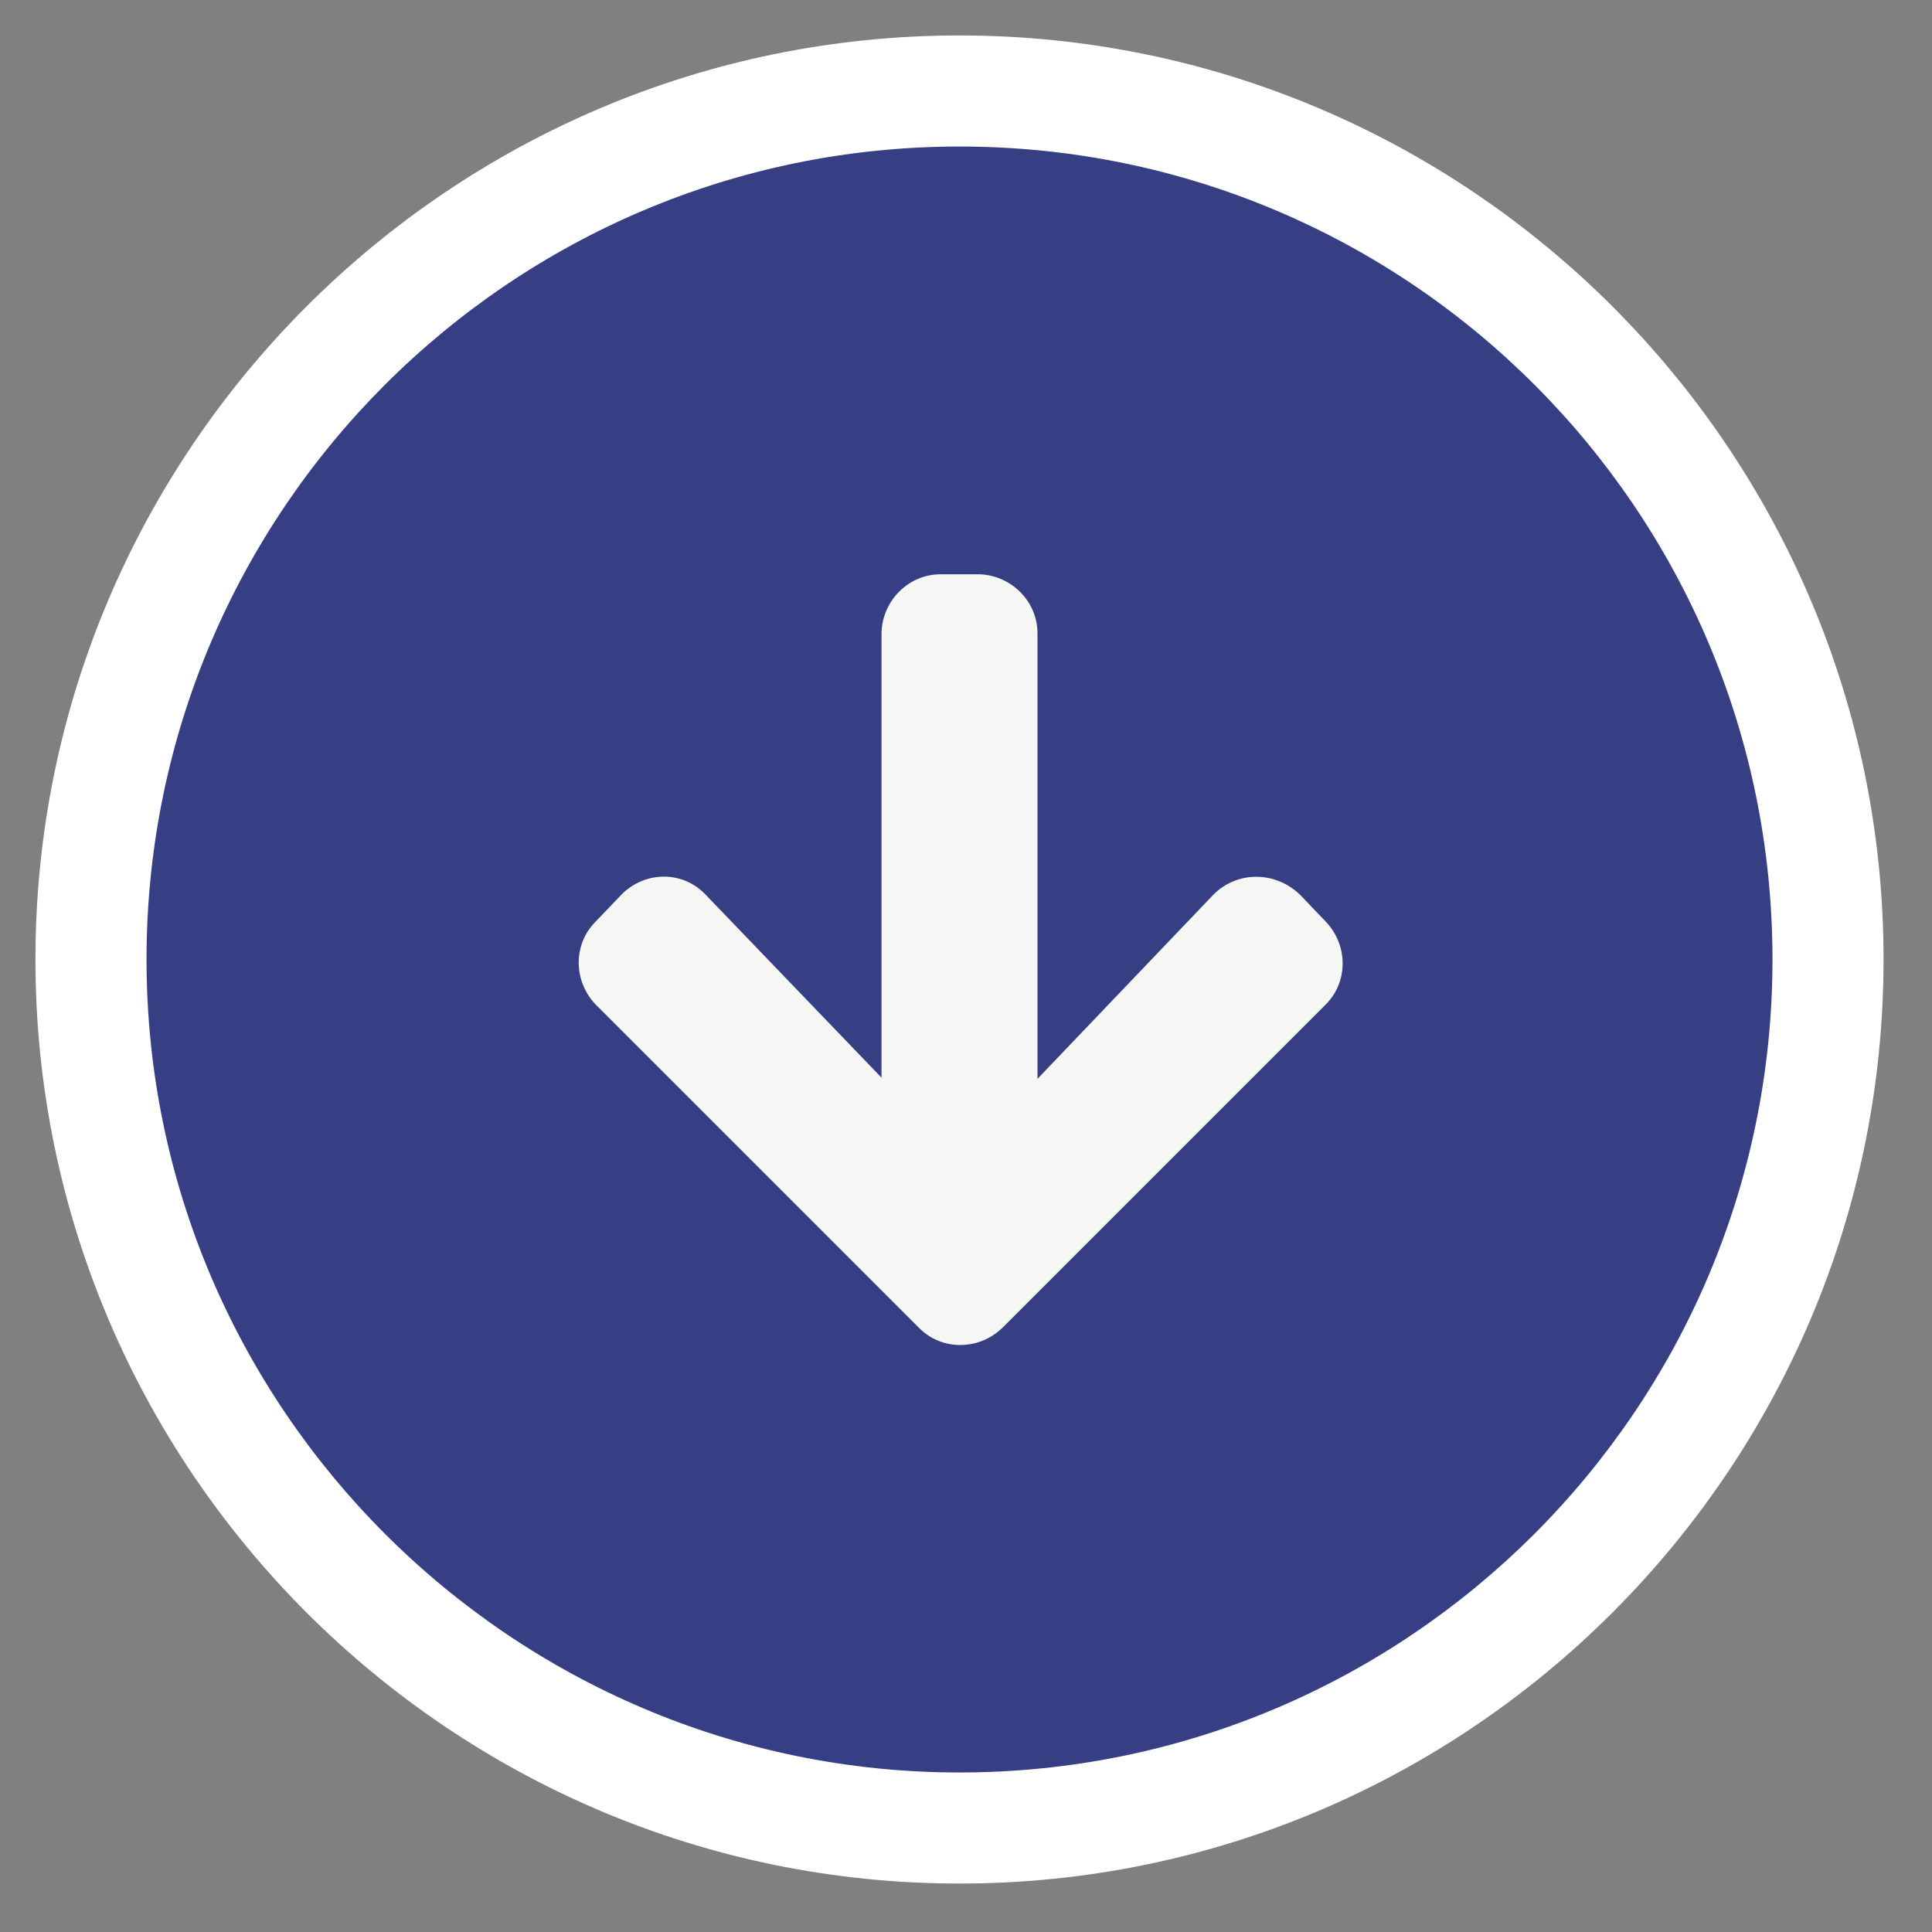
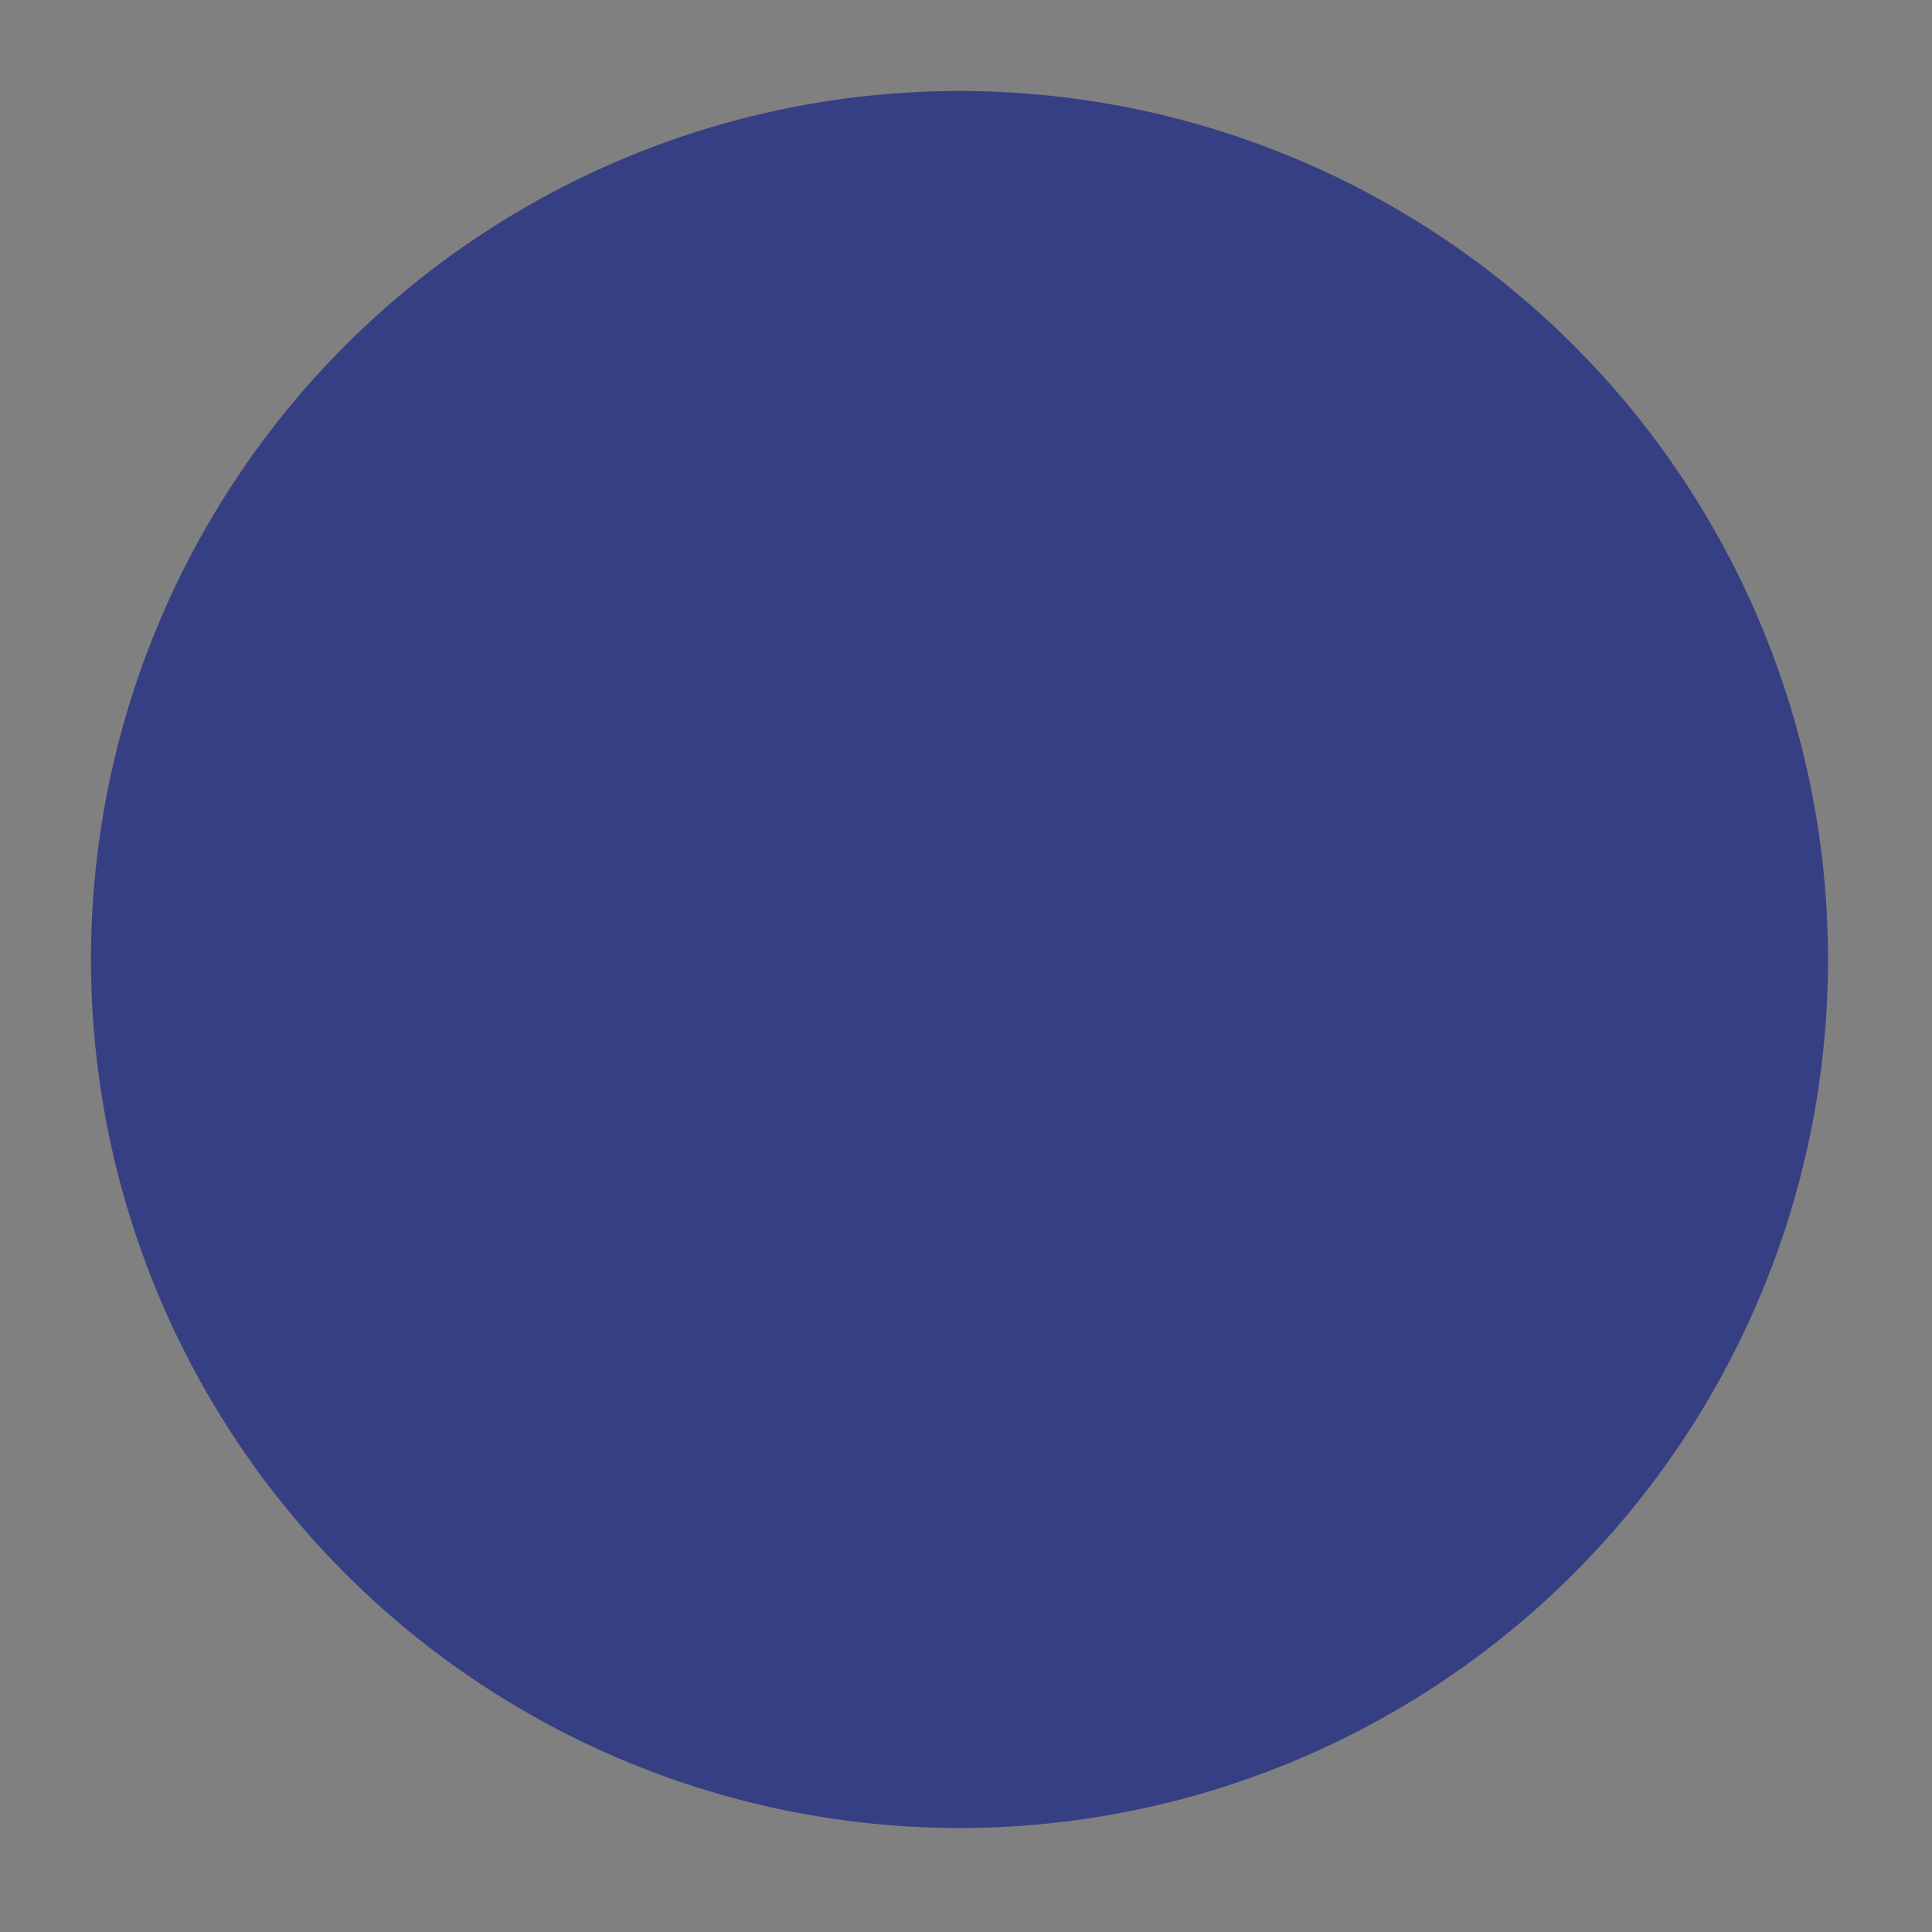
<svg xmlns="http://www.w3.org/2000/svg" version="1.1" id="Layer_2_00000067230999311799525420000018124870208275820477_" x="0px" y="0px" viewBox="0 0 163.5 163.5" style="enable-background:new 0 0 163.5 163.5;" xml:space="preserve">
  <rect x="0" y="0" width="163.5" height="163.5" fill="#808080" stroke="none" />
  <style type="text/css">
	.st0{fill:#363F83;}
	.st1{fill:#FFFFFF;}
	.st2{fill:#F6F7F5;}
</style>
  <g>
    <circle class="st0" cx="81.2" cy="81.2" r="73.5" />
-     <path class="st1" d="M81.2,159.4C38.1,159.4,3,124.3,3,81.2S38.1,3,81.2,3s78.2,35.1,78.2,78.2S124.3,159.4,81.2,159.4z M81.2,12.4   c-38,0-68.8,30.9-68.8,68.8S43.3,150,81.2,150S150,119.2,150,81.2S119.2,12.4,81.2,12.4z" />
  </g>
-   <path class="st2" d="M102.7,75.7L87.8,91.3V53.6c0-2.7-2.2-4.9-4.9-5c0,0,0,0,0,0h-3.3c-2.7,0-4.9,2.2-5,4.9c0,0,0,0,0,0v37.7  L59.7,75.7c-1.9-2-5-2-7-0.1c0,0,0,0-0.1,0.1l-2.2,2.3c-1.9,1.9-1.9,5,0,7c0,0,0,0,0,0l27.4,27.4c1.9,1.9,5,1.9,7,0c0,0,0,0,0,0  l27.4-27.4c1.9-1.9,1.9-5,0-7c0,0,0,0,0,0l-2.2-2.3C107.9,73.7,104.7,73.7,102.7,75.7C102.8,75.7,102.8,75.7,102.7,75.7z" />
</svg>